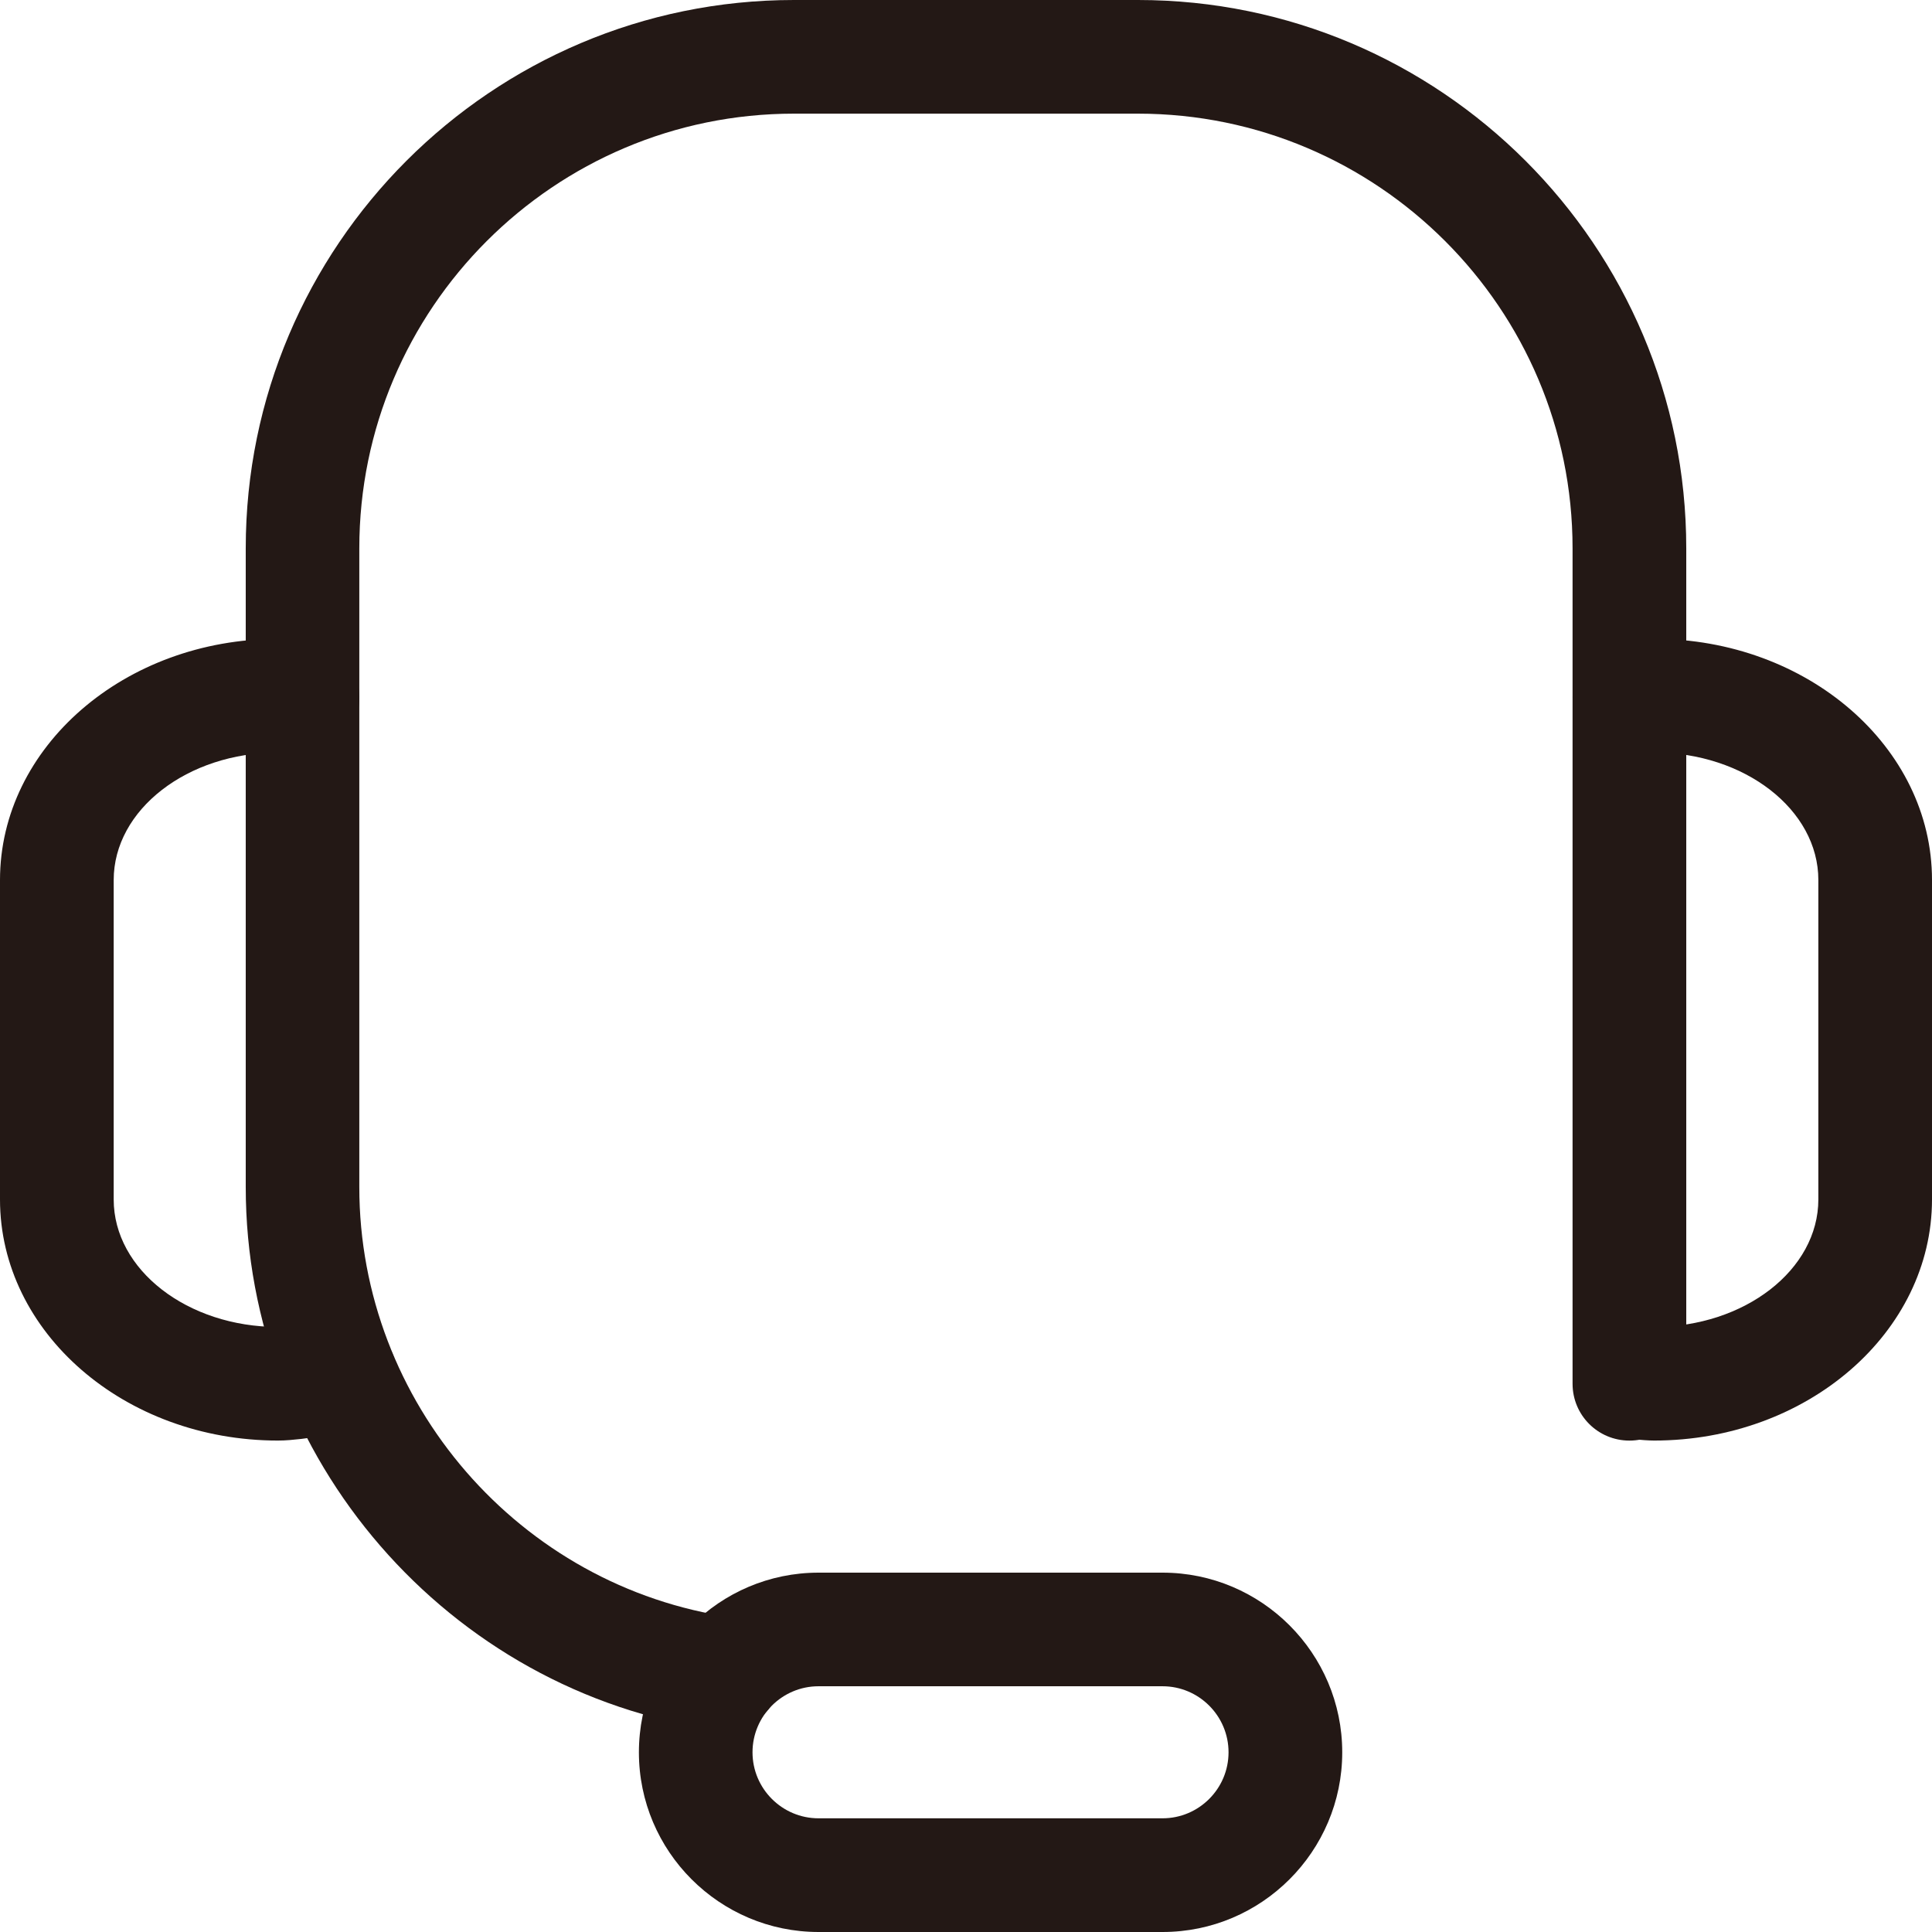
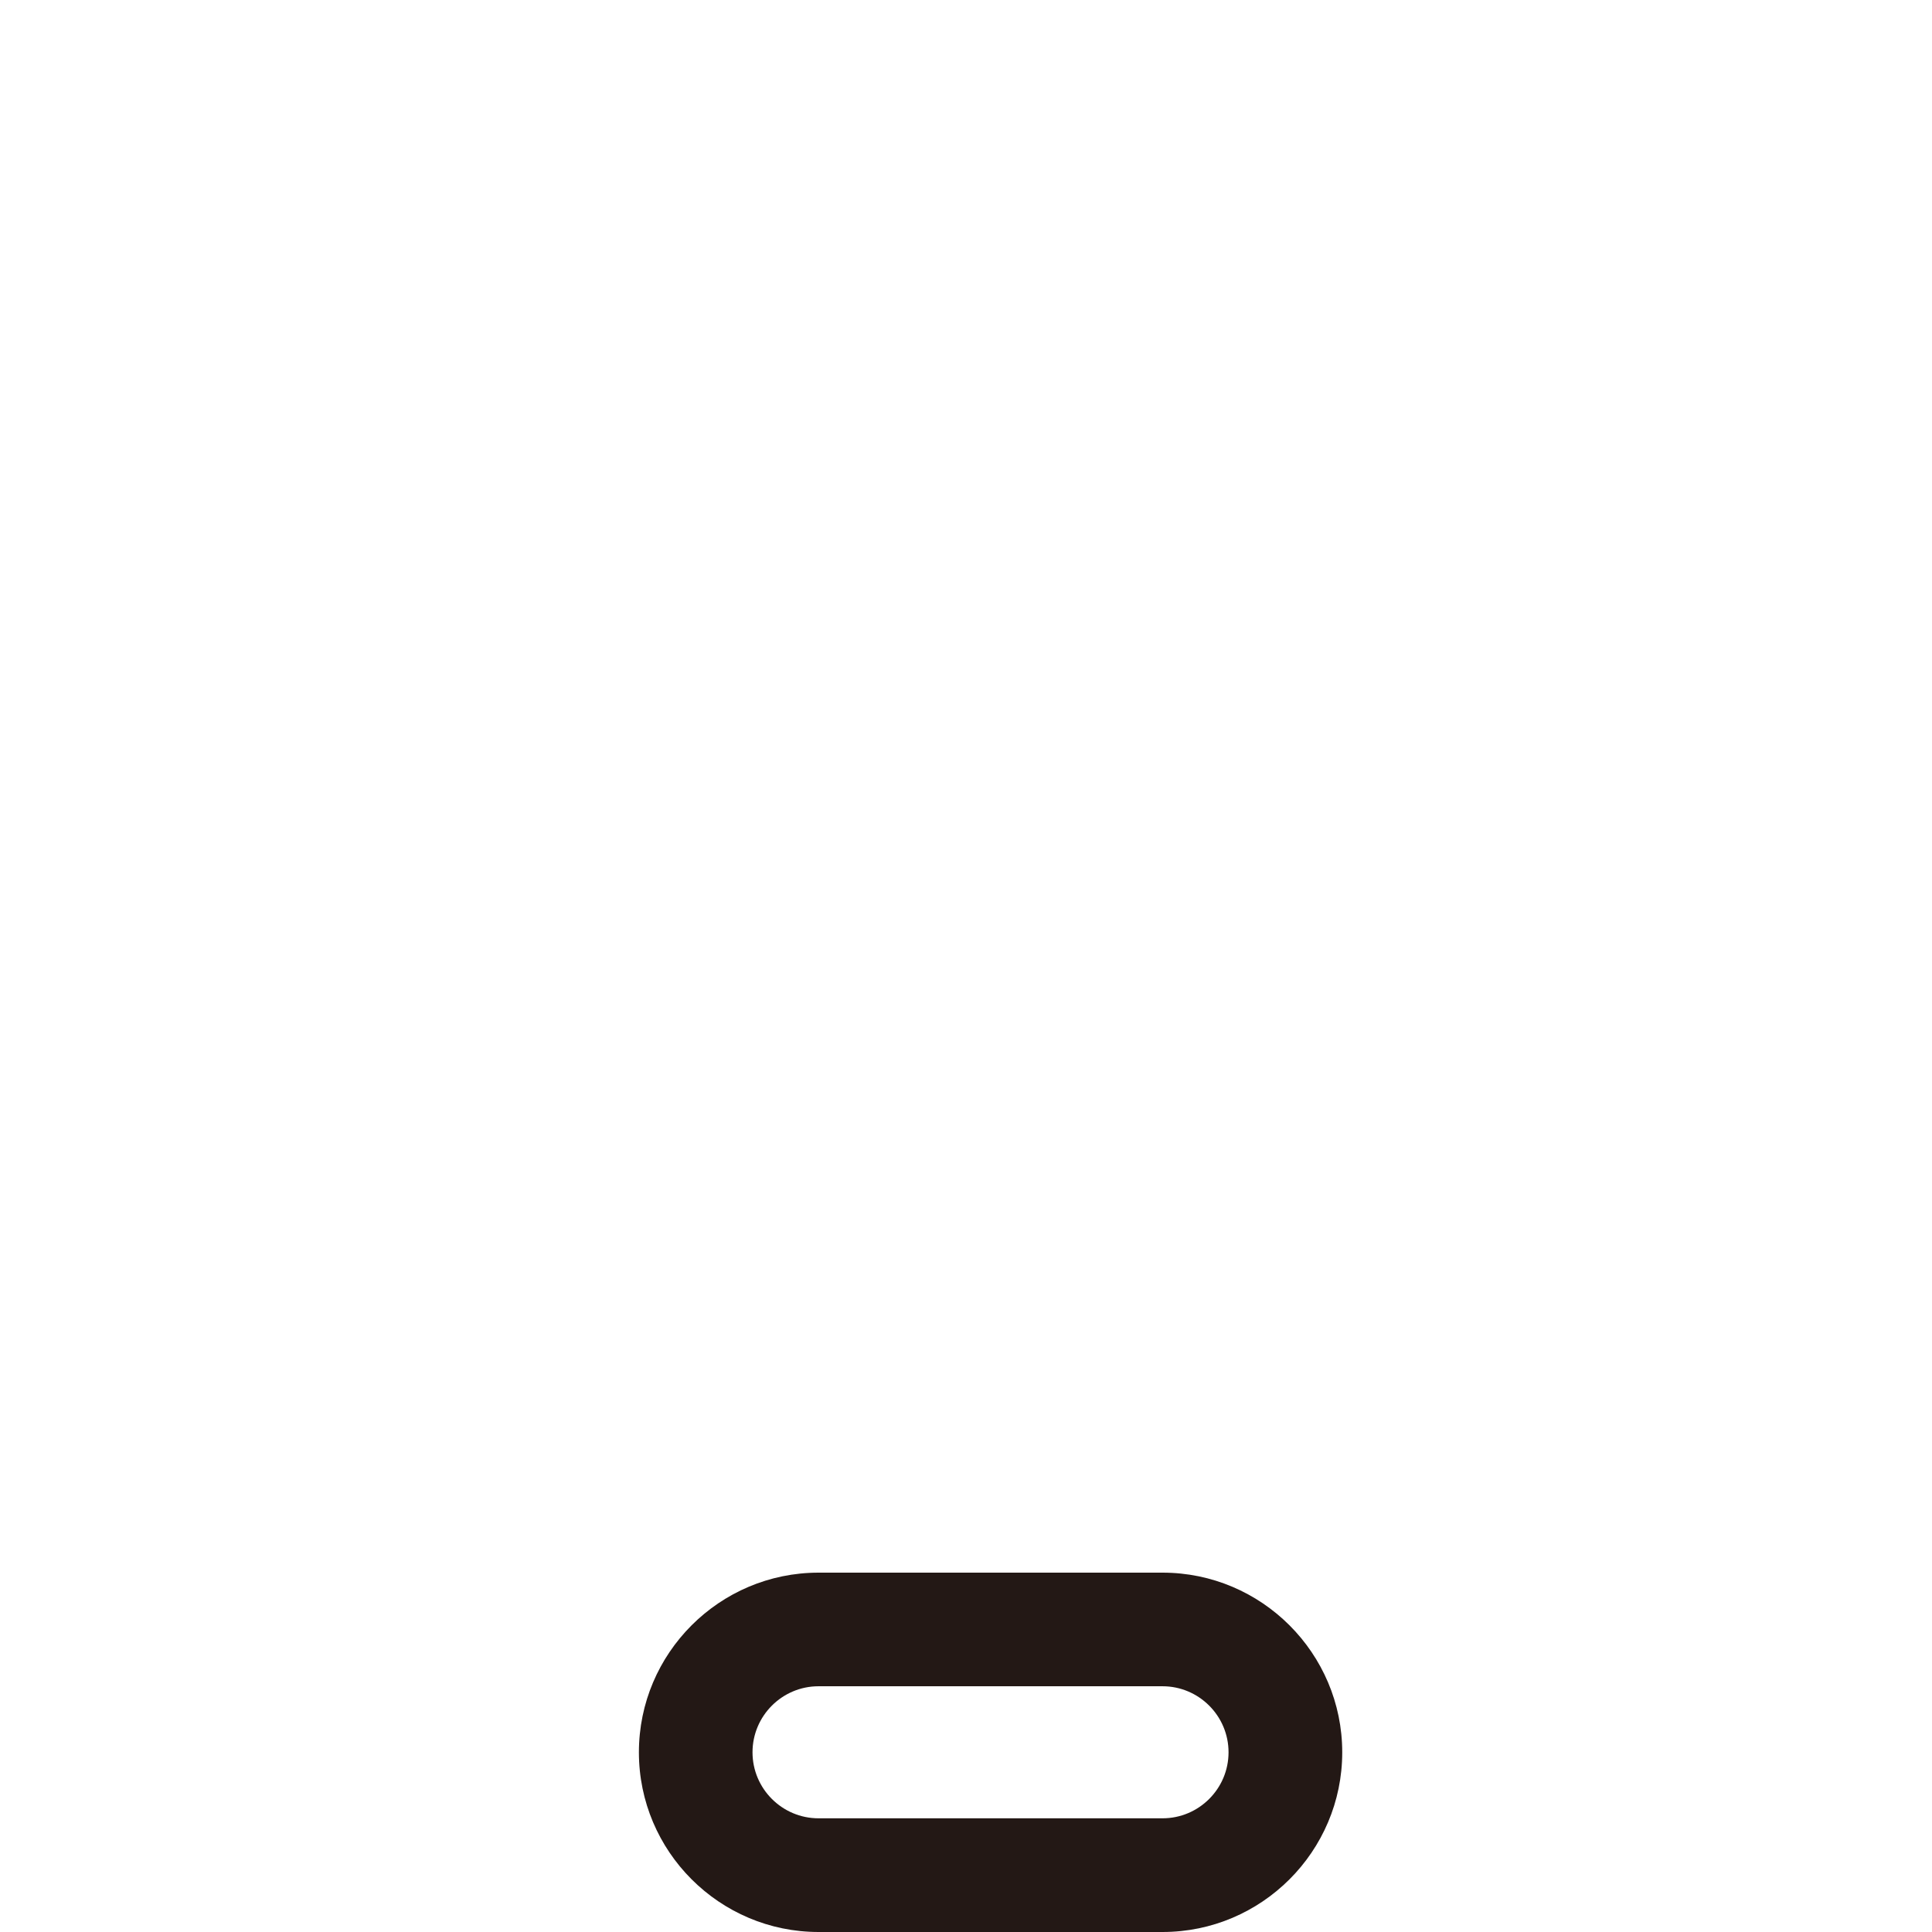
<svg xmlns="http://www.w3.org/2000/svg" version="1.1" id="레이어_1" x="0px" y="0px" width="46px" height="46px" viewBox="0 0 46 46" enable-background="new 0 0 46 46" xml:space="preserve">
  <g>
-     <path fill="#231815" d="M39.382,34.299c-0.259,0-0.756-0.06-0.756-0.06l0.341-2.685c0.011,0.002,0.272,0.037,0.415,0.039   c2.157,0,3.912-1.361,3.912-3.035v-7.606c0-1.674-1.755-3.035-3.912-3.035c-0.086,0-0.169,0.012-0.252,0.021l-0.214,0.022   c-0.728,0.062-1.401-0.484-1.467-1.229c-0.066-0.744,0.483-1.4,1.229-1.466l0.149-0.016c0.183-0.02,0.364-0.038,0.555-0.038   c3.649,0,6.618,2.575,6.618,5.741v7.606C46,31.724,43.031,34.299,39.382,34.299z" />
-   </g>
+     </g>
  <g>
-     <path fill="#231815" d="M6.618,34.299C2.969,34.299,0,31.724,0,28.559v-7.606c0-3.166,2.969-5.741,6.618-5.741   c0.19,0,0.373,0.019,0.555,0.038l0.149,0.016c0.744,0.066,1.295,0.723,1.229,1.466c-0.064,0.745-0.721,1.29-1.466,1.229   l-0.214-0.022c-0.083-0.009-0.166-0.021-0.252-0.021c-2.156,0-3.912,1.361-3.912,3.035v7.606c0,1.674,1.756,3.035,3.912,3.035   c0.087,0,0.169-0.013,0.252-0.021l1.042-0.143c0.732-0.104,1.424,0.409,1.53,1.149c0.105,0.738-0.41,1.424-1.149,1.53l-1.121,0.151   C6.991,34.28,6.808,34.299,6.618,34.299z" />
-   </g>
+     </g>
  <g>
    <path fill="#231815" d="M27.68,46h-8.19c-2.359,0-4.278-1.92-4.278-4.278s1.918-4.278,4.278-4.278h8.19   c2.358,0,4.278,1.92,4.278,4.278S30.038,46,27.68,46z M19.489,40.149c-0.867,0-1.572,0.706-1.572,1.572   c0,0.867,0.706,1.572,1.572,1.572h8.19c0.867,0,1.572-0.705,1.572-1.572c0-0.866-0.705-1.572-1.572-1.572H19.489z" />
  </g>
  <g>
-     <path fill="#231815" d="M17.246,41.202c-0.063,0-0.127-0.004-0.191-0.013c-6.388-0.908-11.204-6.464-11.204-12.925V13.054   C5.851,5.855,11.706,0,18.904,0h8.191c7.198,0,13.054,5.855,13.054,13.054v19.893c0,0.748-0.604,1.353-1.353,1.353   s-1.354-0.604-1.354-1.353V13.054c0-5.707-4.642-10.348-10.348-10.348h-8.191c-5.707,0-10.348,4.641-10.348,10.348v15.211   c0,5.123,3.817,9.526,8.879,10.245c0.74,0.105,1.254,0.79,1.149,1.53C18.488,40.715,17.909,41.202,17.246,41.202z" />
-   </g>
+     </g>
</svg>